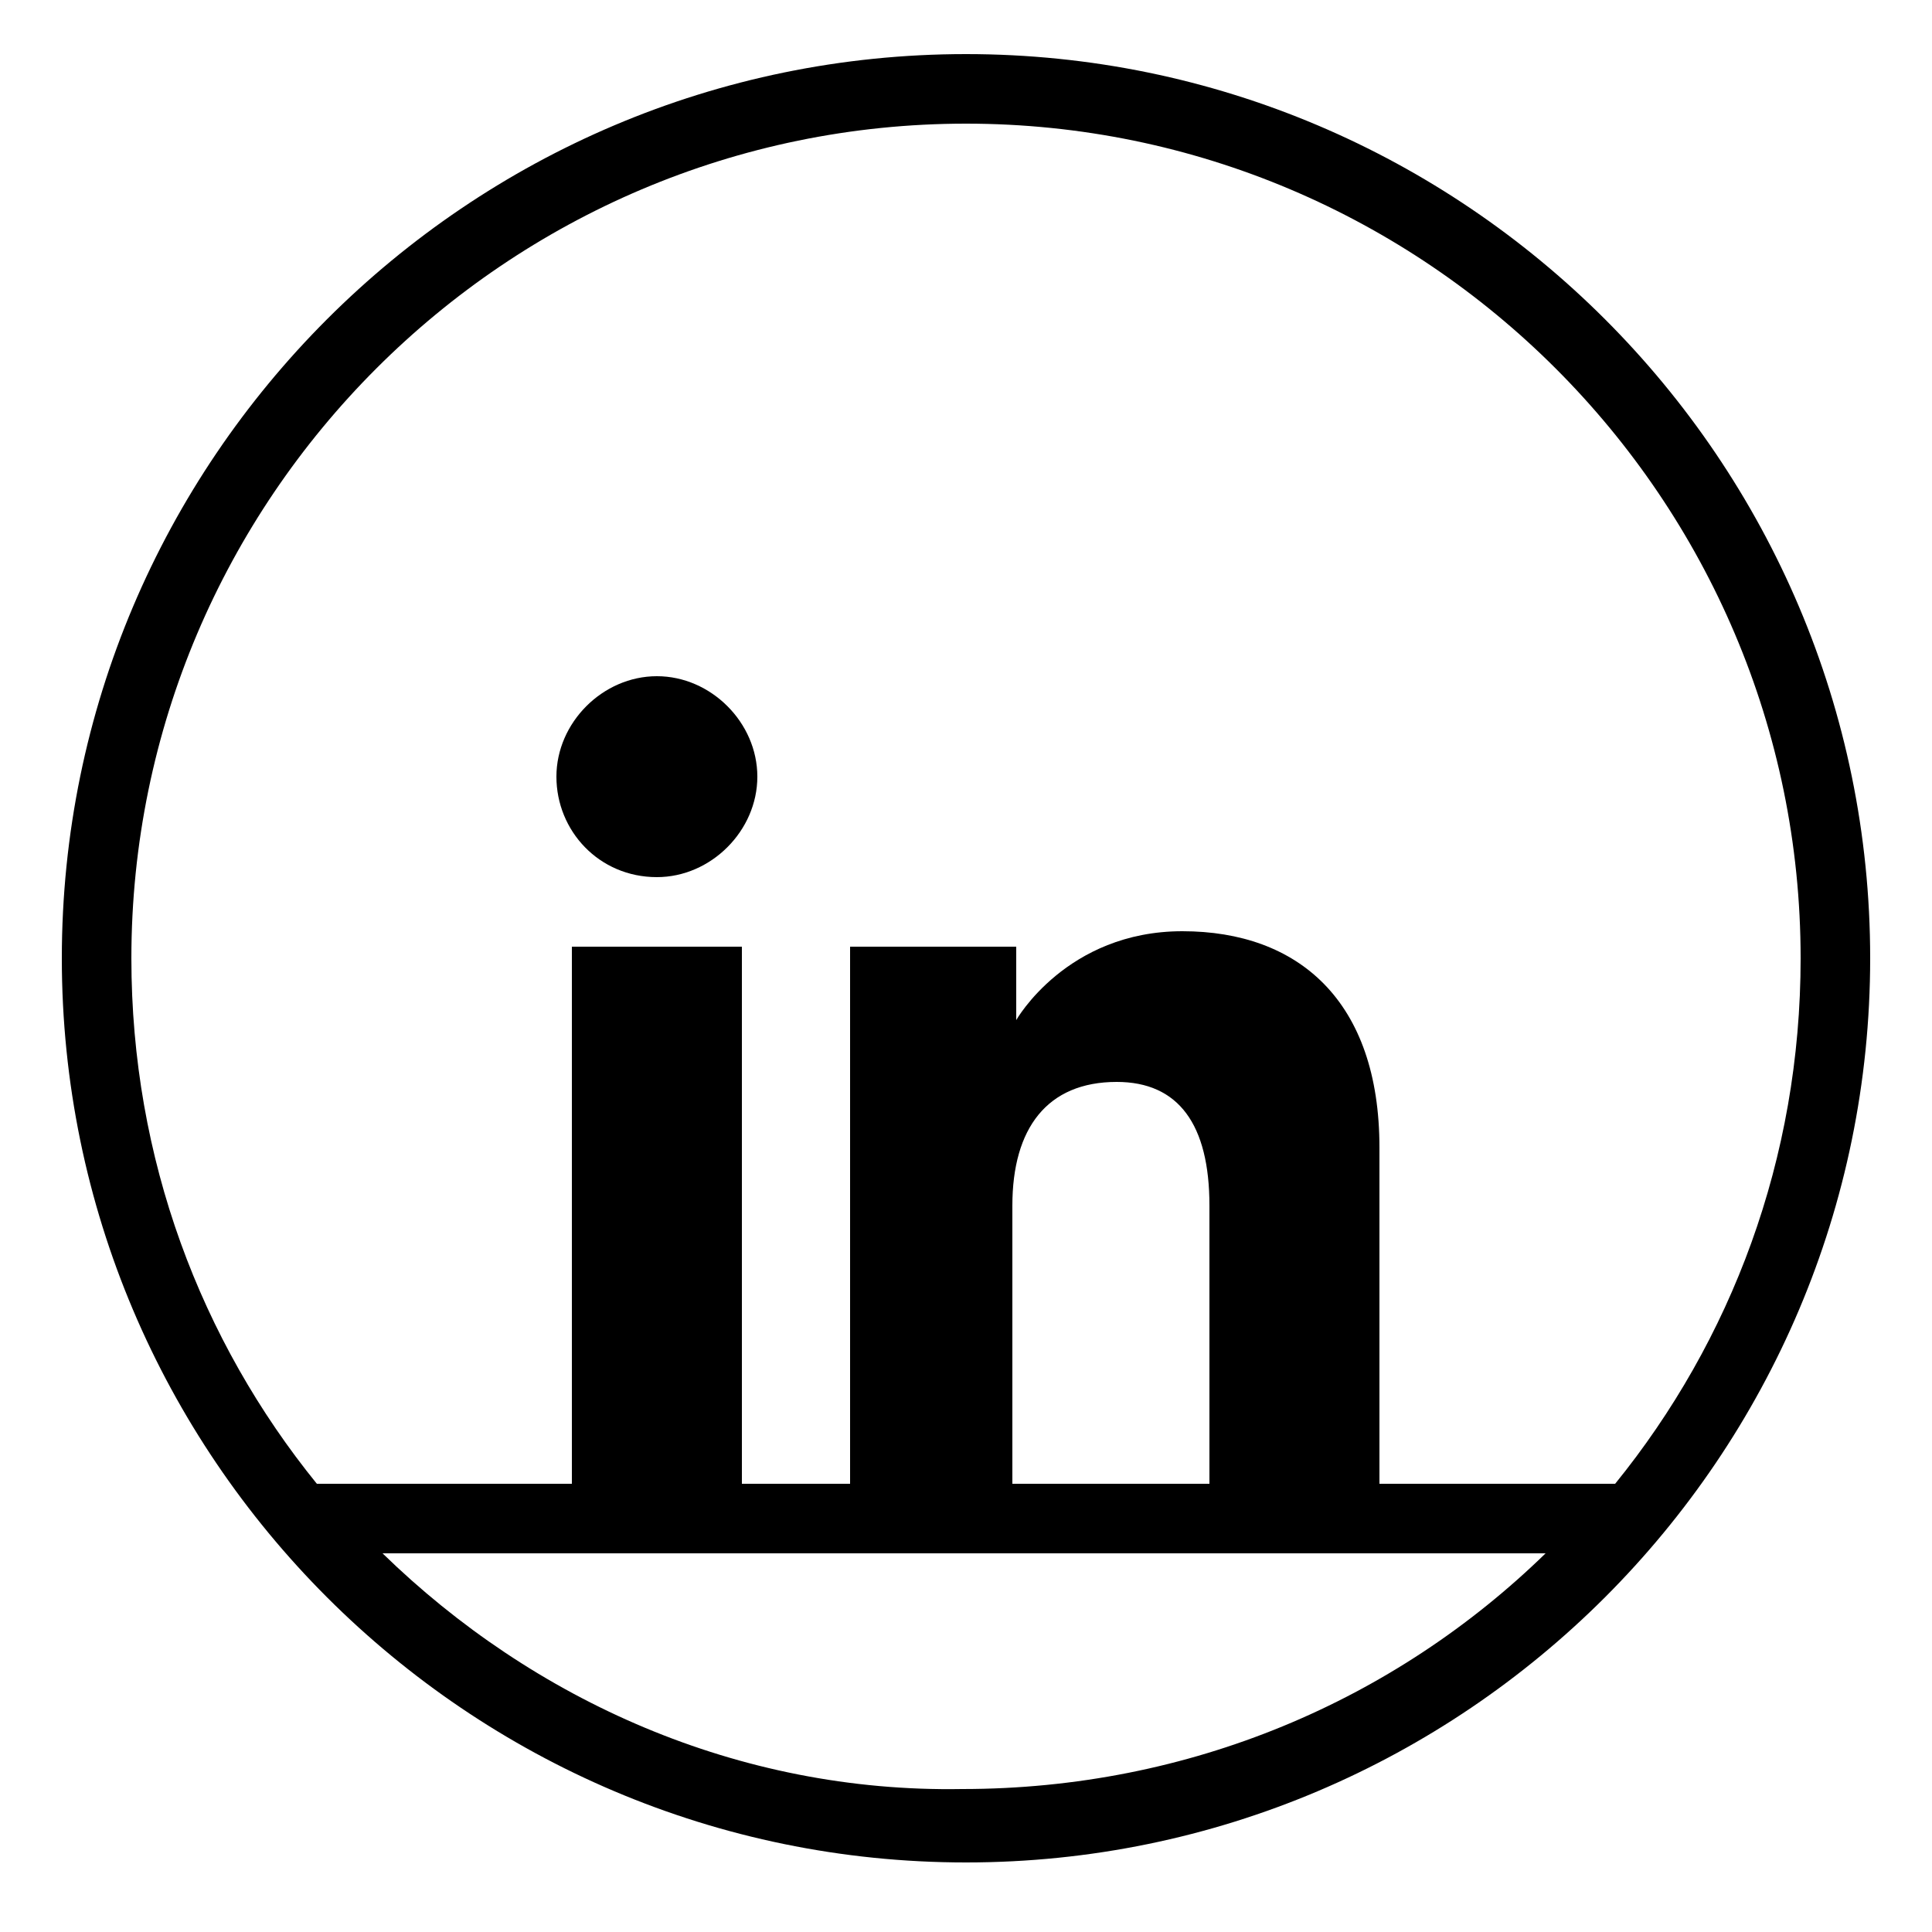
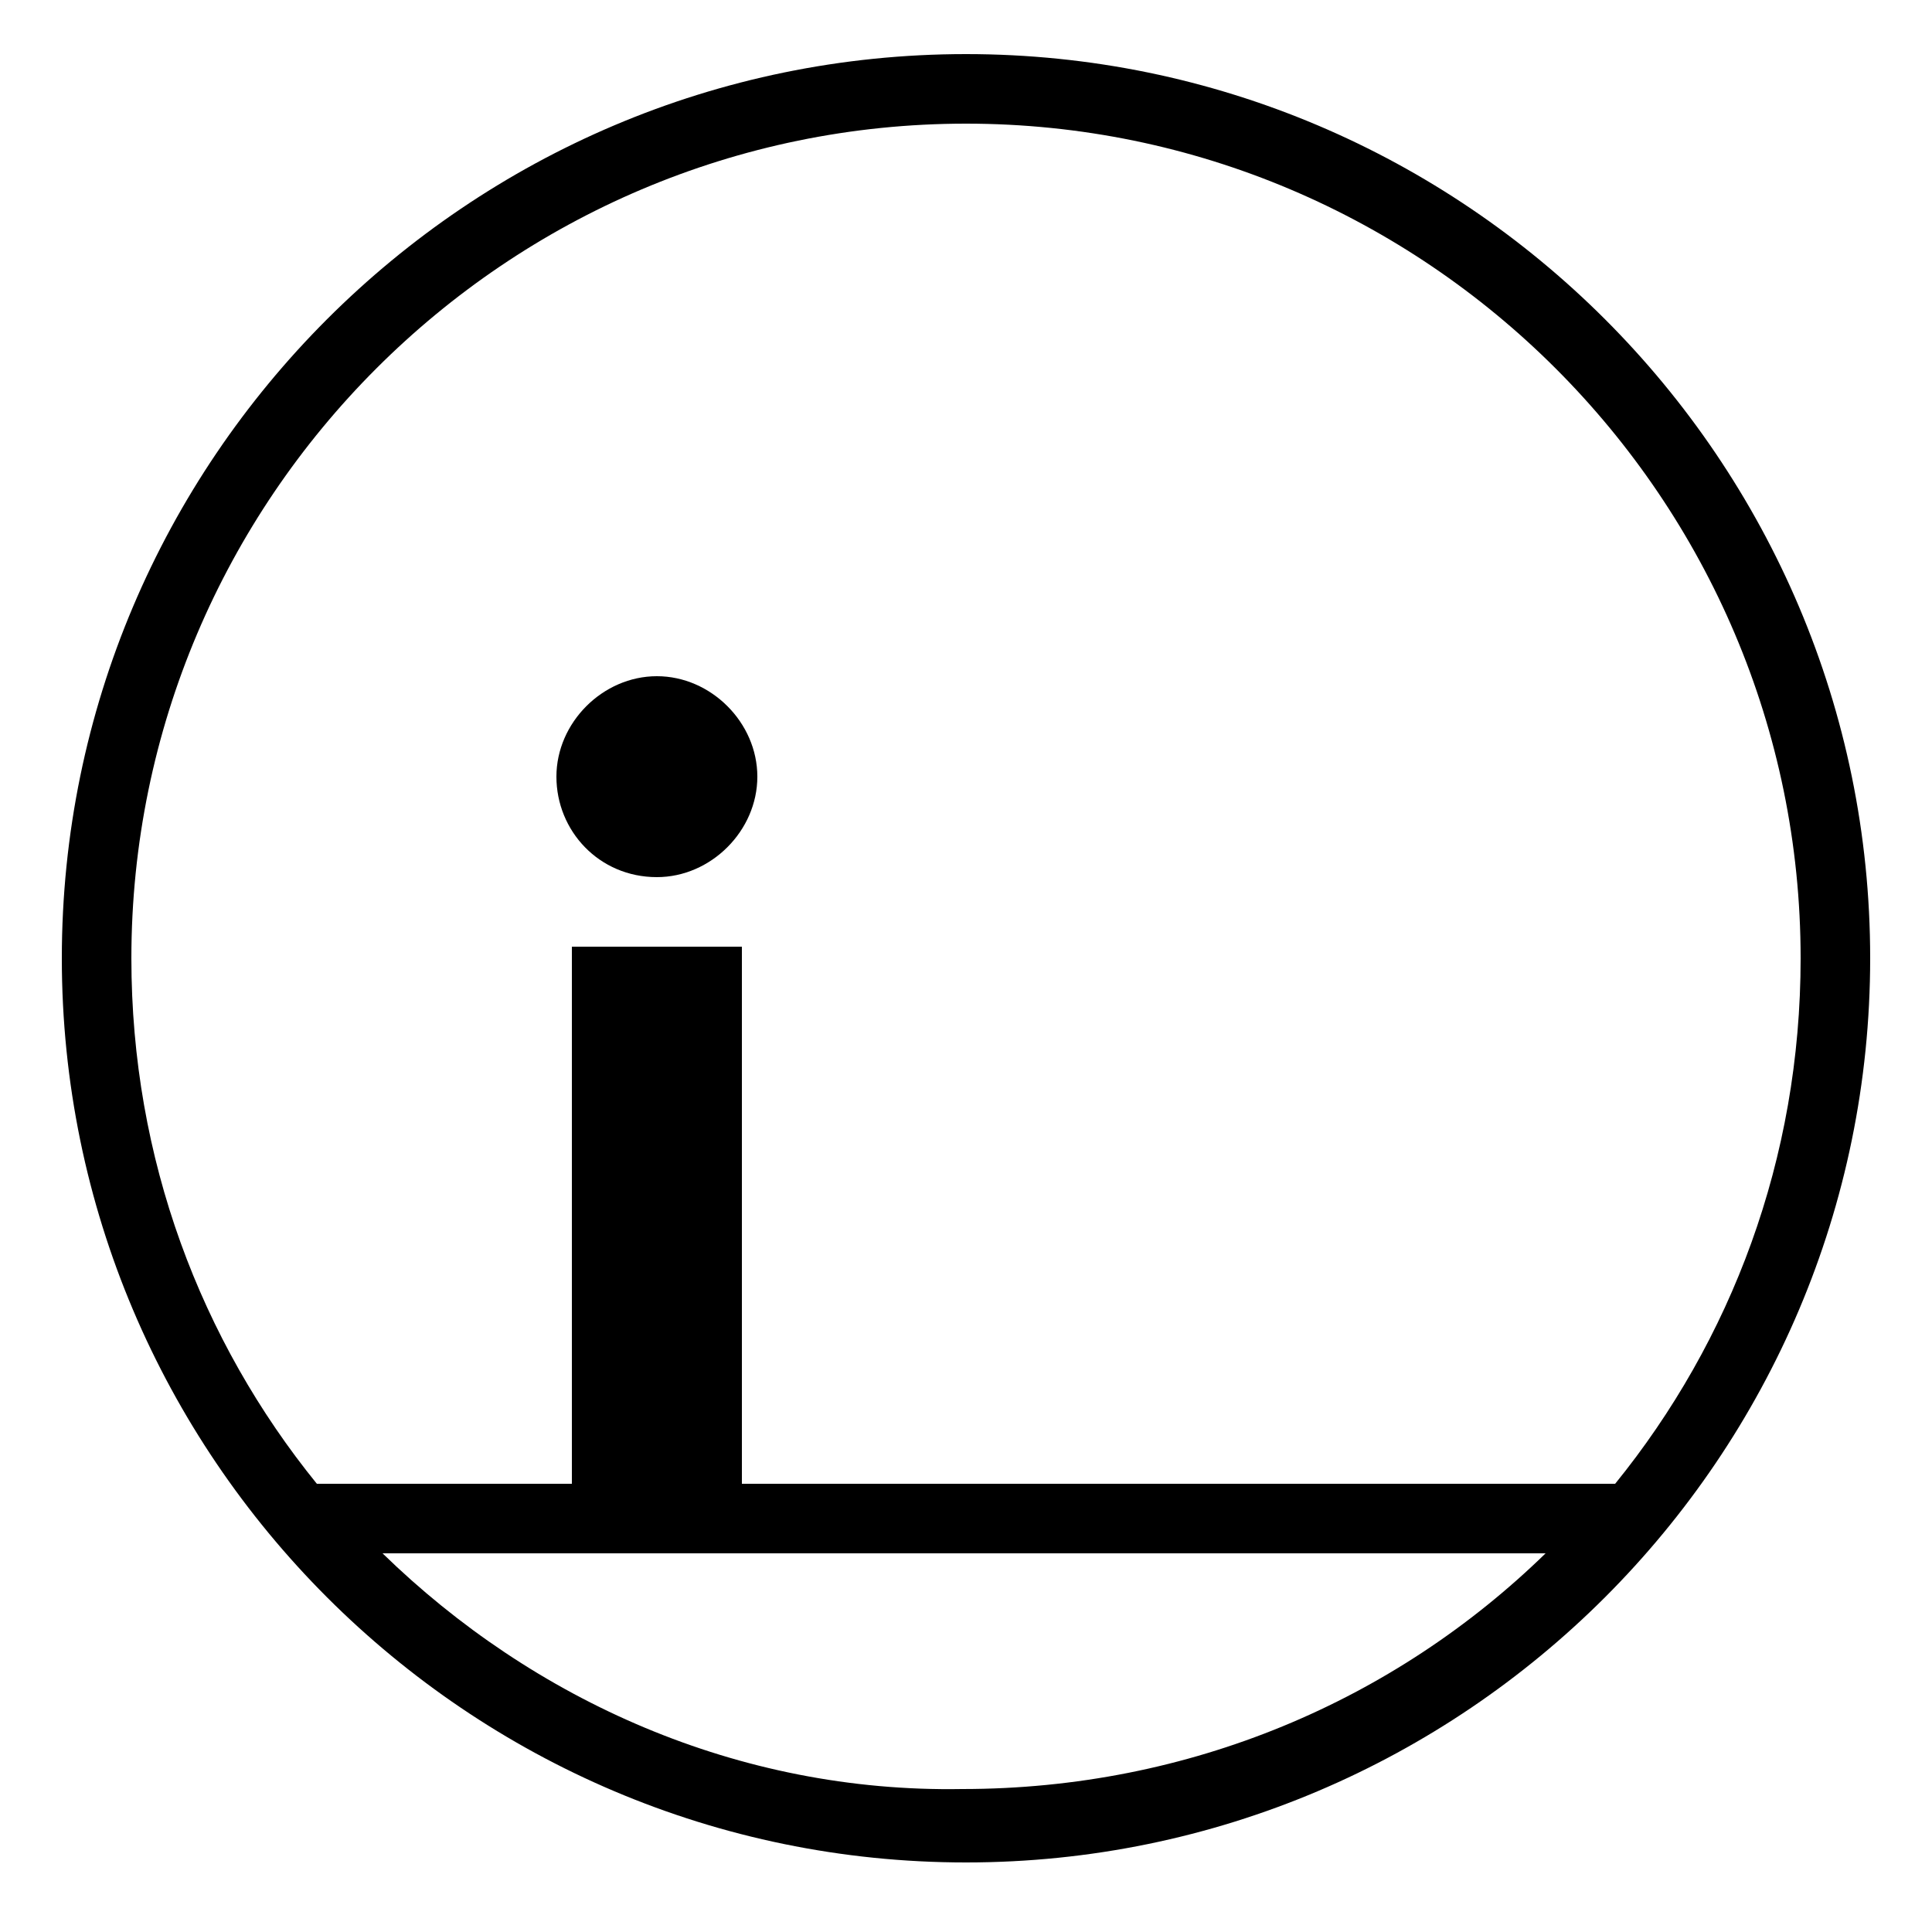
<svg xmlns="http://www.w3.org/2000/svg" version="1.1" id="Layer_1" x="0px" y="0px" viewBox="0 0 50 50" style="enable-background:new 0 0 50 50;" xml:space="preserve">
  <g>
    <rect x="14.8" y="24.5" width="4.4" height="14.1" />
    <path d="M17,22.7c1.4,0,2.6-1.2,2.6-2.6c0-1.4-1.2-2.6-2.6-2.6c-1.4,0-2.6,1.2-2.6,2.6C14.4,21.5,15.5,22.7,17,22.7" />
-     <path d="M26.2,31.2c0-2,0.9-3.2,2.7-3.2c1.6,0,2.4,1.1,2.4,3.2v7.4h4.4v-8.9c0-3.8-2.1-5.6-5.1-5.6c-3,0-4.3,2.3-4.3,2.3v-1.9H22   v14.1h4.2V31.2z" />
    <path d="M9.9,40.2H40c-3.9,3.8-9.2,6.1-15.1,6.1C19.1,46.4,13.8,44,9.9,40.2 M25,3.2c11.9,0,21.6,9.7,21.6,21.6   c0,5.2-1.8,9.9-4.8,13.6H8.2c-3-3.7-4.8-8.4-4.8-13.6C3.4,12.9,13.1,3.2,25,3.2 M25,1.4C12.1,1.4,1.6,11.9,1.6,24.8   c0,12.9,10.5,23.4,23.4,23.4c12.9,0,23.4-10.5,23.4-23.4C48.4,11.9,37.9,1.4,25,1.4" />
  </g>
</svg>